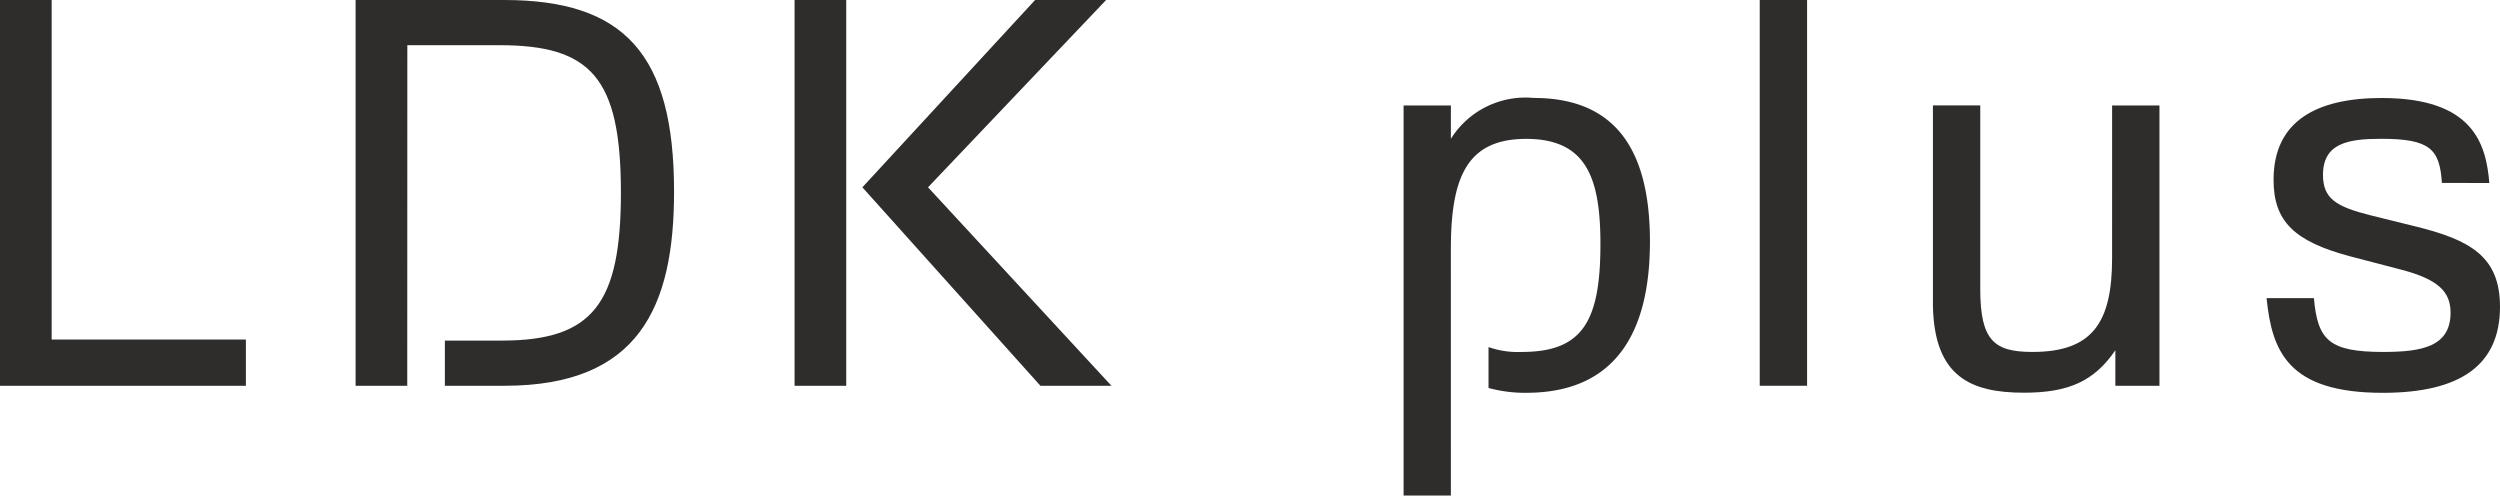
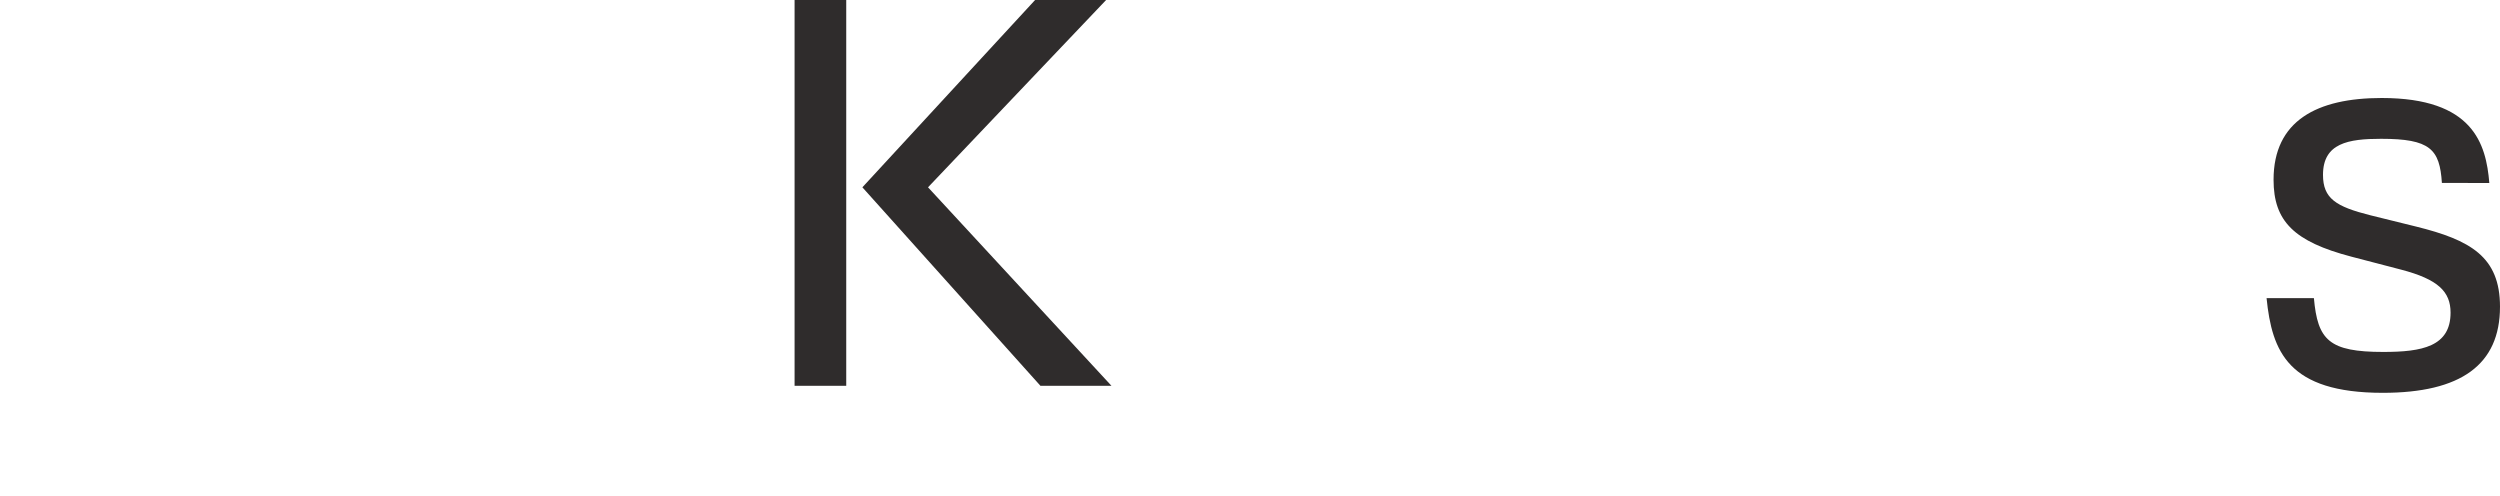
<svg xmlns="http://www.w3.org/2000/svg" width="123.701" height="24.519" viewBox="0 0 123.701 24.519">
  <g id="グループ_4409" data-name="グループ 4409" transform="translate(-217.453 -249.732)">
-     <path id="パス_11022" data-name="パス 11022" d="M217.453,268.82V249.732h2.556v16.8h9.611v2.29Z" fill="#2f2c2c" />
-     <path id="パス_11023" data-name="パス 11023" d="M272.911,268.82h-2.556V249.732H277.7c5.937,0,8.413,2.662,8.413,9.477,0,5.7-1.731,9.611-8.386,9.611h-2.955v-2.236H277.6c4.5,0,5.883-1.837,5.883-7.321,0-5.7-1.491-7.295-6.016-7.295h-4.552Z" transform="translate(-35.307)" fill="#2f2c2c" />
    <path id="パス_11024" data-name="パス 11024" d="M338.217,268.82h-2.556V249.732h2.556Zm9.345-19.088h3.514L342.264,259l9.078,9.823h-3.514L339.016,259Z" transform="translate(-78.892)" fill="#2f2c2c" />
-     <path id="パス_11025" data-name="パス 11025" d="M428.6,283.973H426.26v-19.3H428.6v1.651a4.349,4.349,0,0,1,4.1-2.023c3.994,0,5.75,2.5,5.75,7.108,0,4.126-1.437,7.481-6.123,7.481a6.872,6.872,0,0,1-1.864-.239v-2.023a4.405,4.405,0,0,0,1.651.24c2.981,0,3.886-1.491,3.886-5.324,0-3.248-.666-5.218-3.674-5.218-2.928,0-3.727,1.89-3.727,5.458Z" transform="translate(-139.357 -9.722)" fill="#2f2c2c" />
-     <path id="パス_11026" data-name="パス 11026" d="M481.585,268.82h-2.343V249.732h2.343Z" transform="translate(-174.717)" fill="#2f2c2c" />
-     <path id="パス_11027" data-name="パス 11027" d="M513.877,265.419h2.343v13.87h-2.183v-1.757c-1.039,1.518-2.29,2.1-4.526,2.1-2.636,0-4.419-.8-4.5-4.26v-9.957h2.342V274.5c0,2.556.692,3.115,2.583,3.115,2.955,0,3.94-1.437,3.94-4.632Z" transform="translate(-191.916 -10.469)" fill="#2f2c2c" />
    <path id="パス_11028" data-name="パス 11028" d="M563.312,268.505c-.107-1.677-.586-2.183-3.008-2.183-1.624,0-2.875.213-2.875,1.783,0,1.171.639,1.571,2.342,2l2.263.559c2.689.666,4.153,1.491,4.153,3.967,0,2.876-1.943,4.26-5.8,4.26-4.686,0-5.484-2.049-5.75-4.685h2.342c.186,2.077.746,2.662,3.434,2.662,1.917,0,3.328-.266,3.328-1.943,0-1.038-.612-1.65-2.449-2.13l-2.449-.639c-2.849-.745-3.86-1.757-3.86-3.807,0-2.928,2.156-4.046,5.351-4.046,4.526,0,5.165,2.263,5.325,4.206Z" transform="translate(-225.033 -9.722)" fill="#2f2c2c" />
  </g>
</svg>